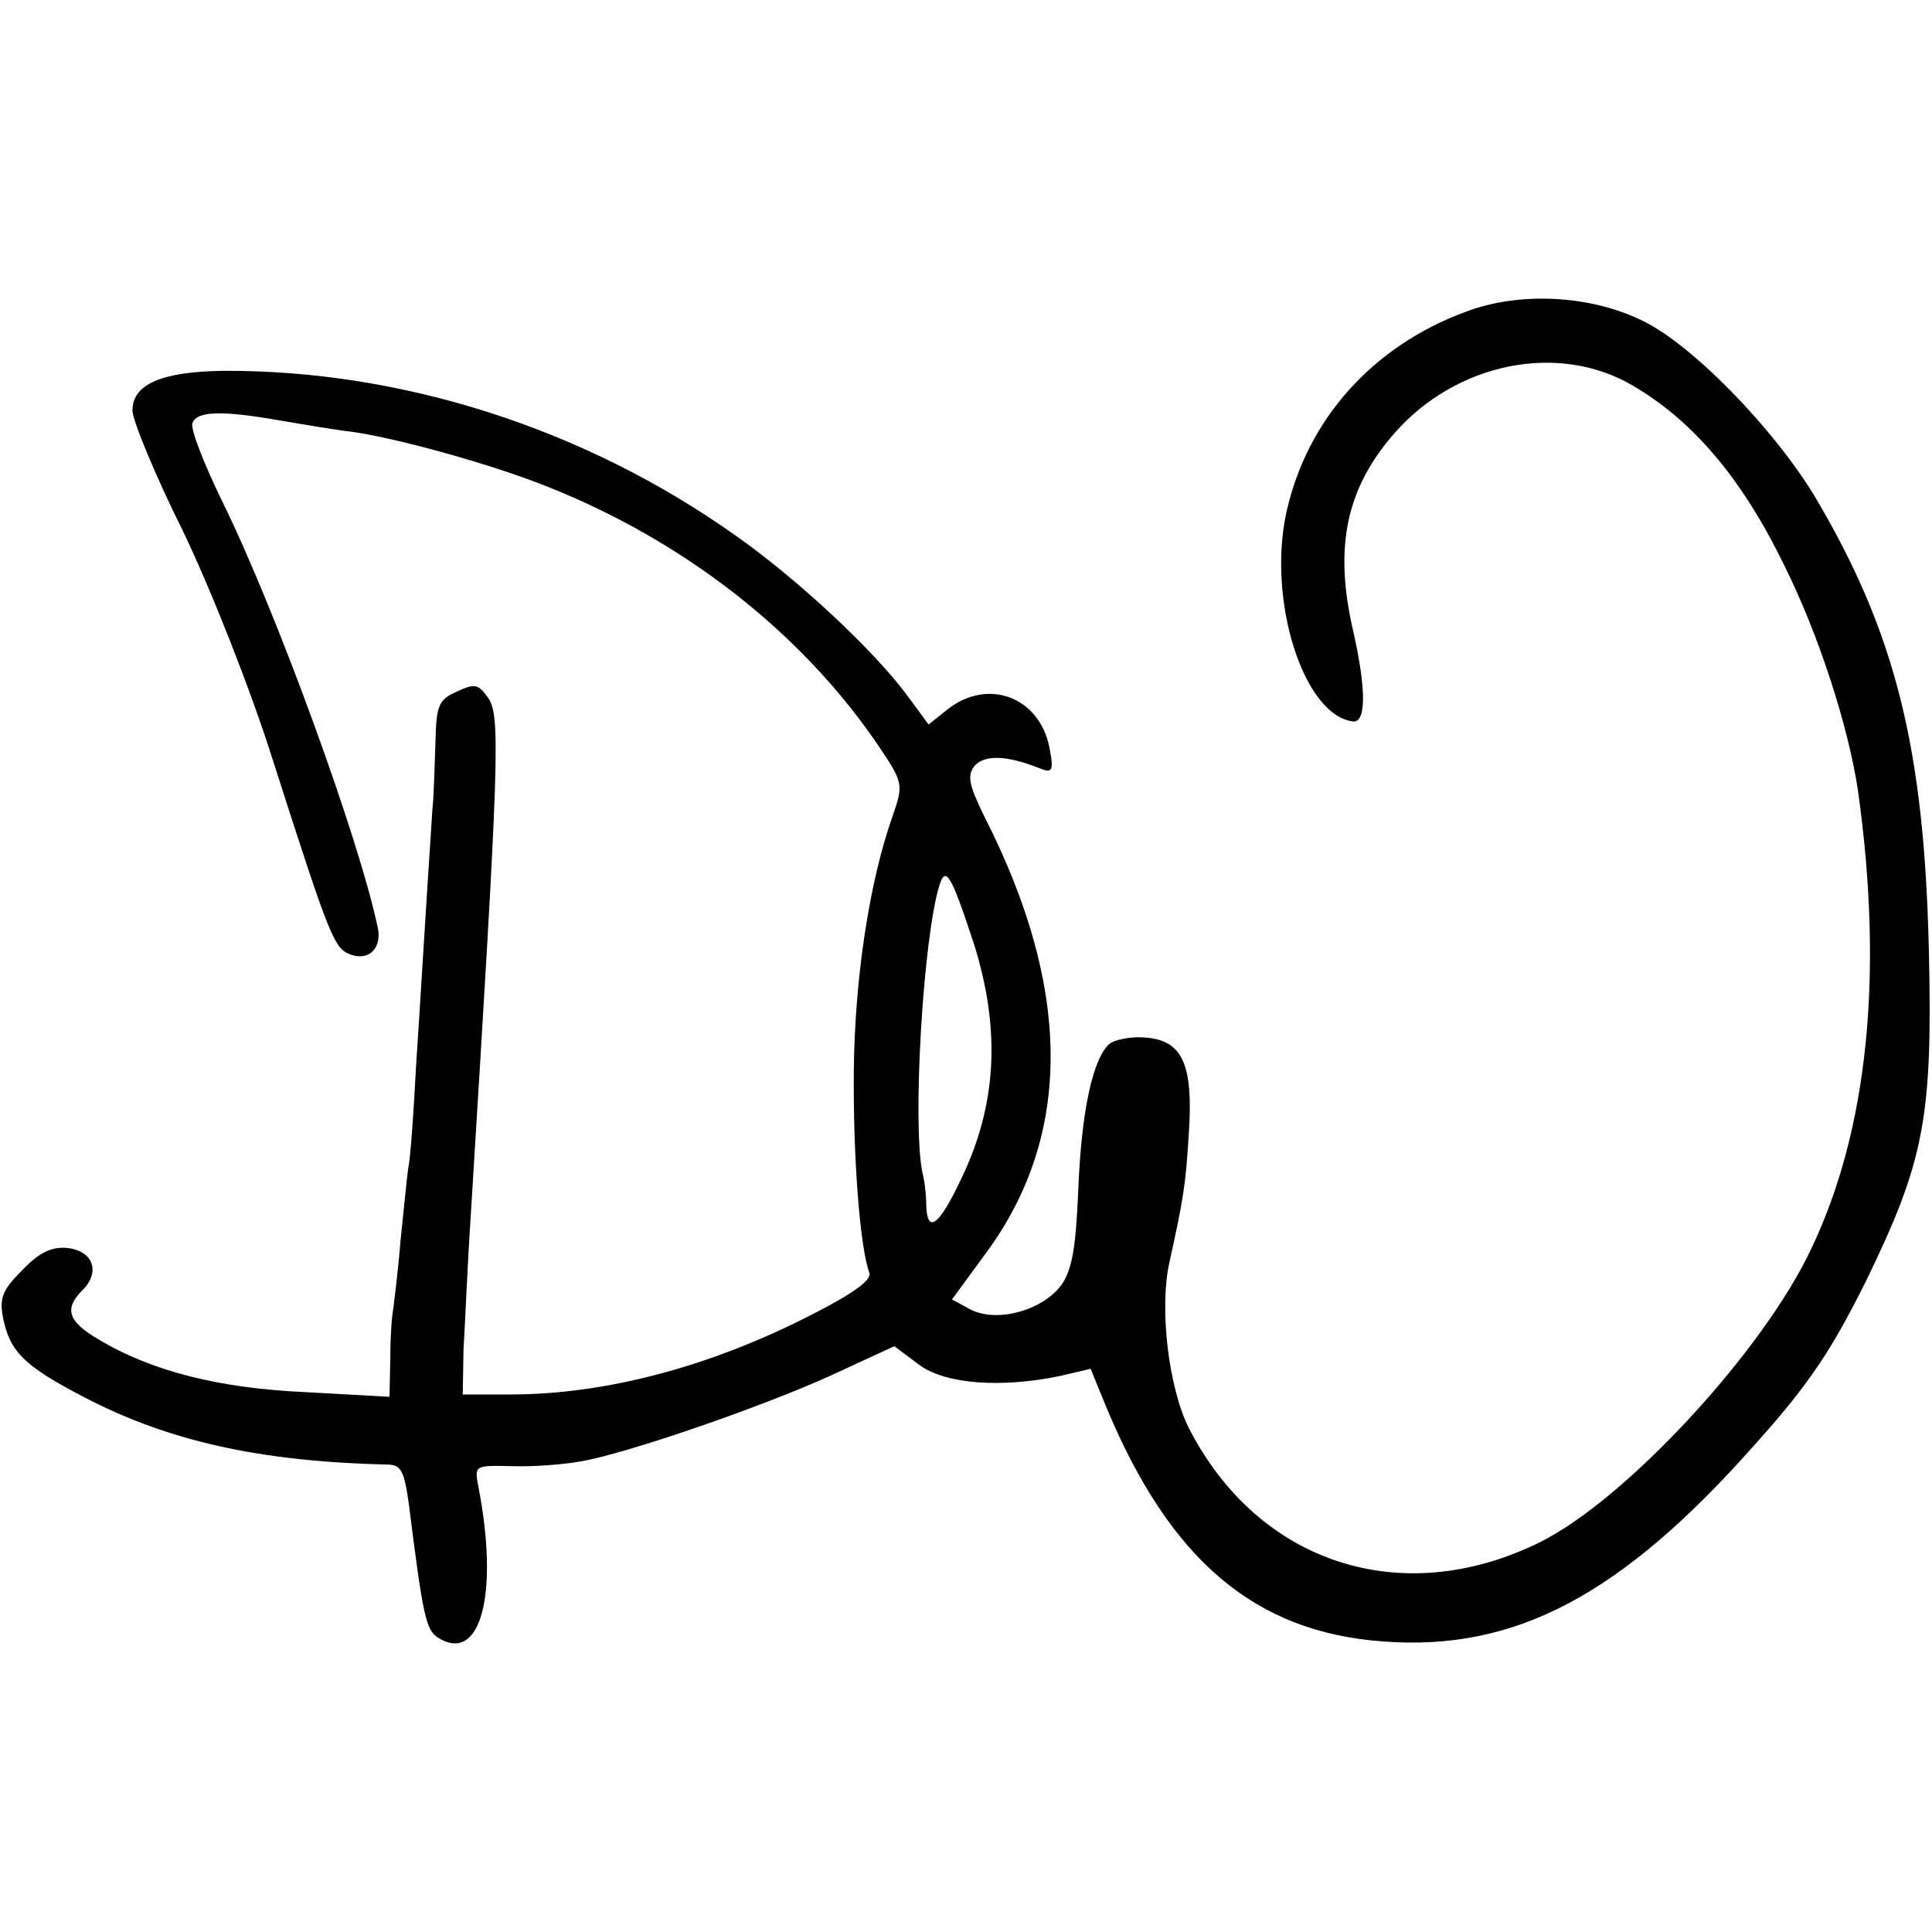
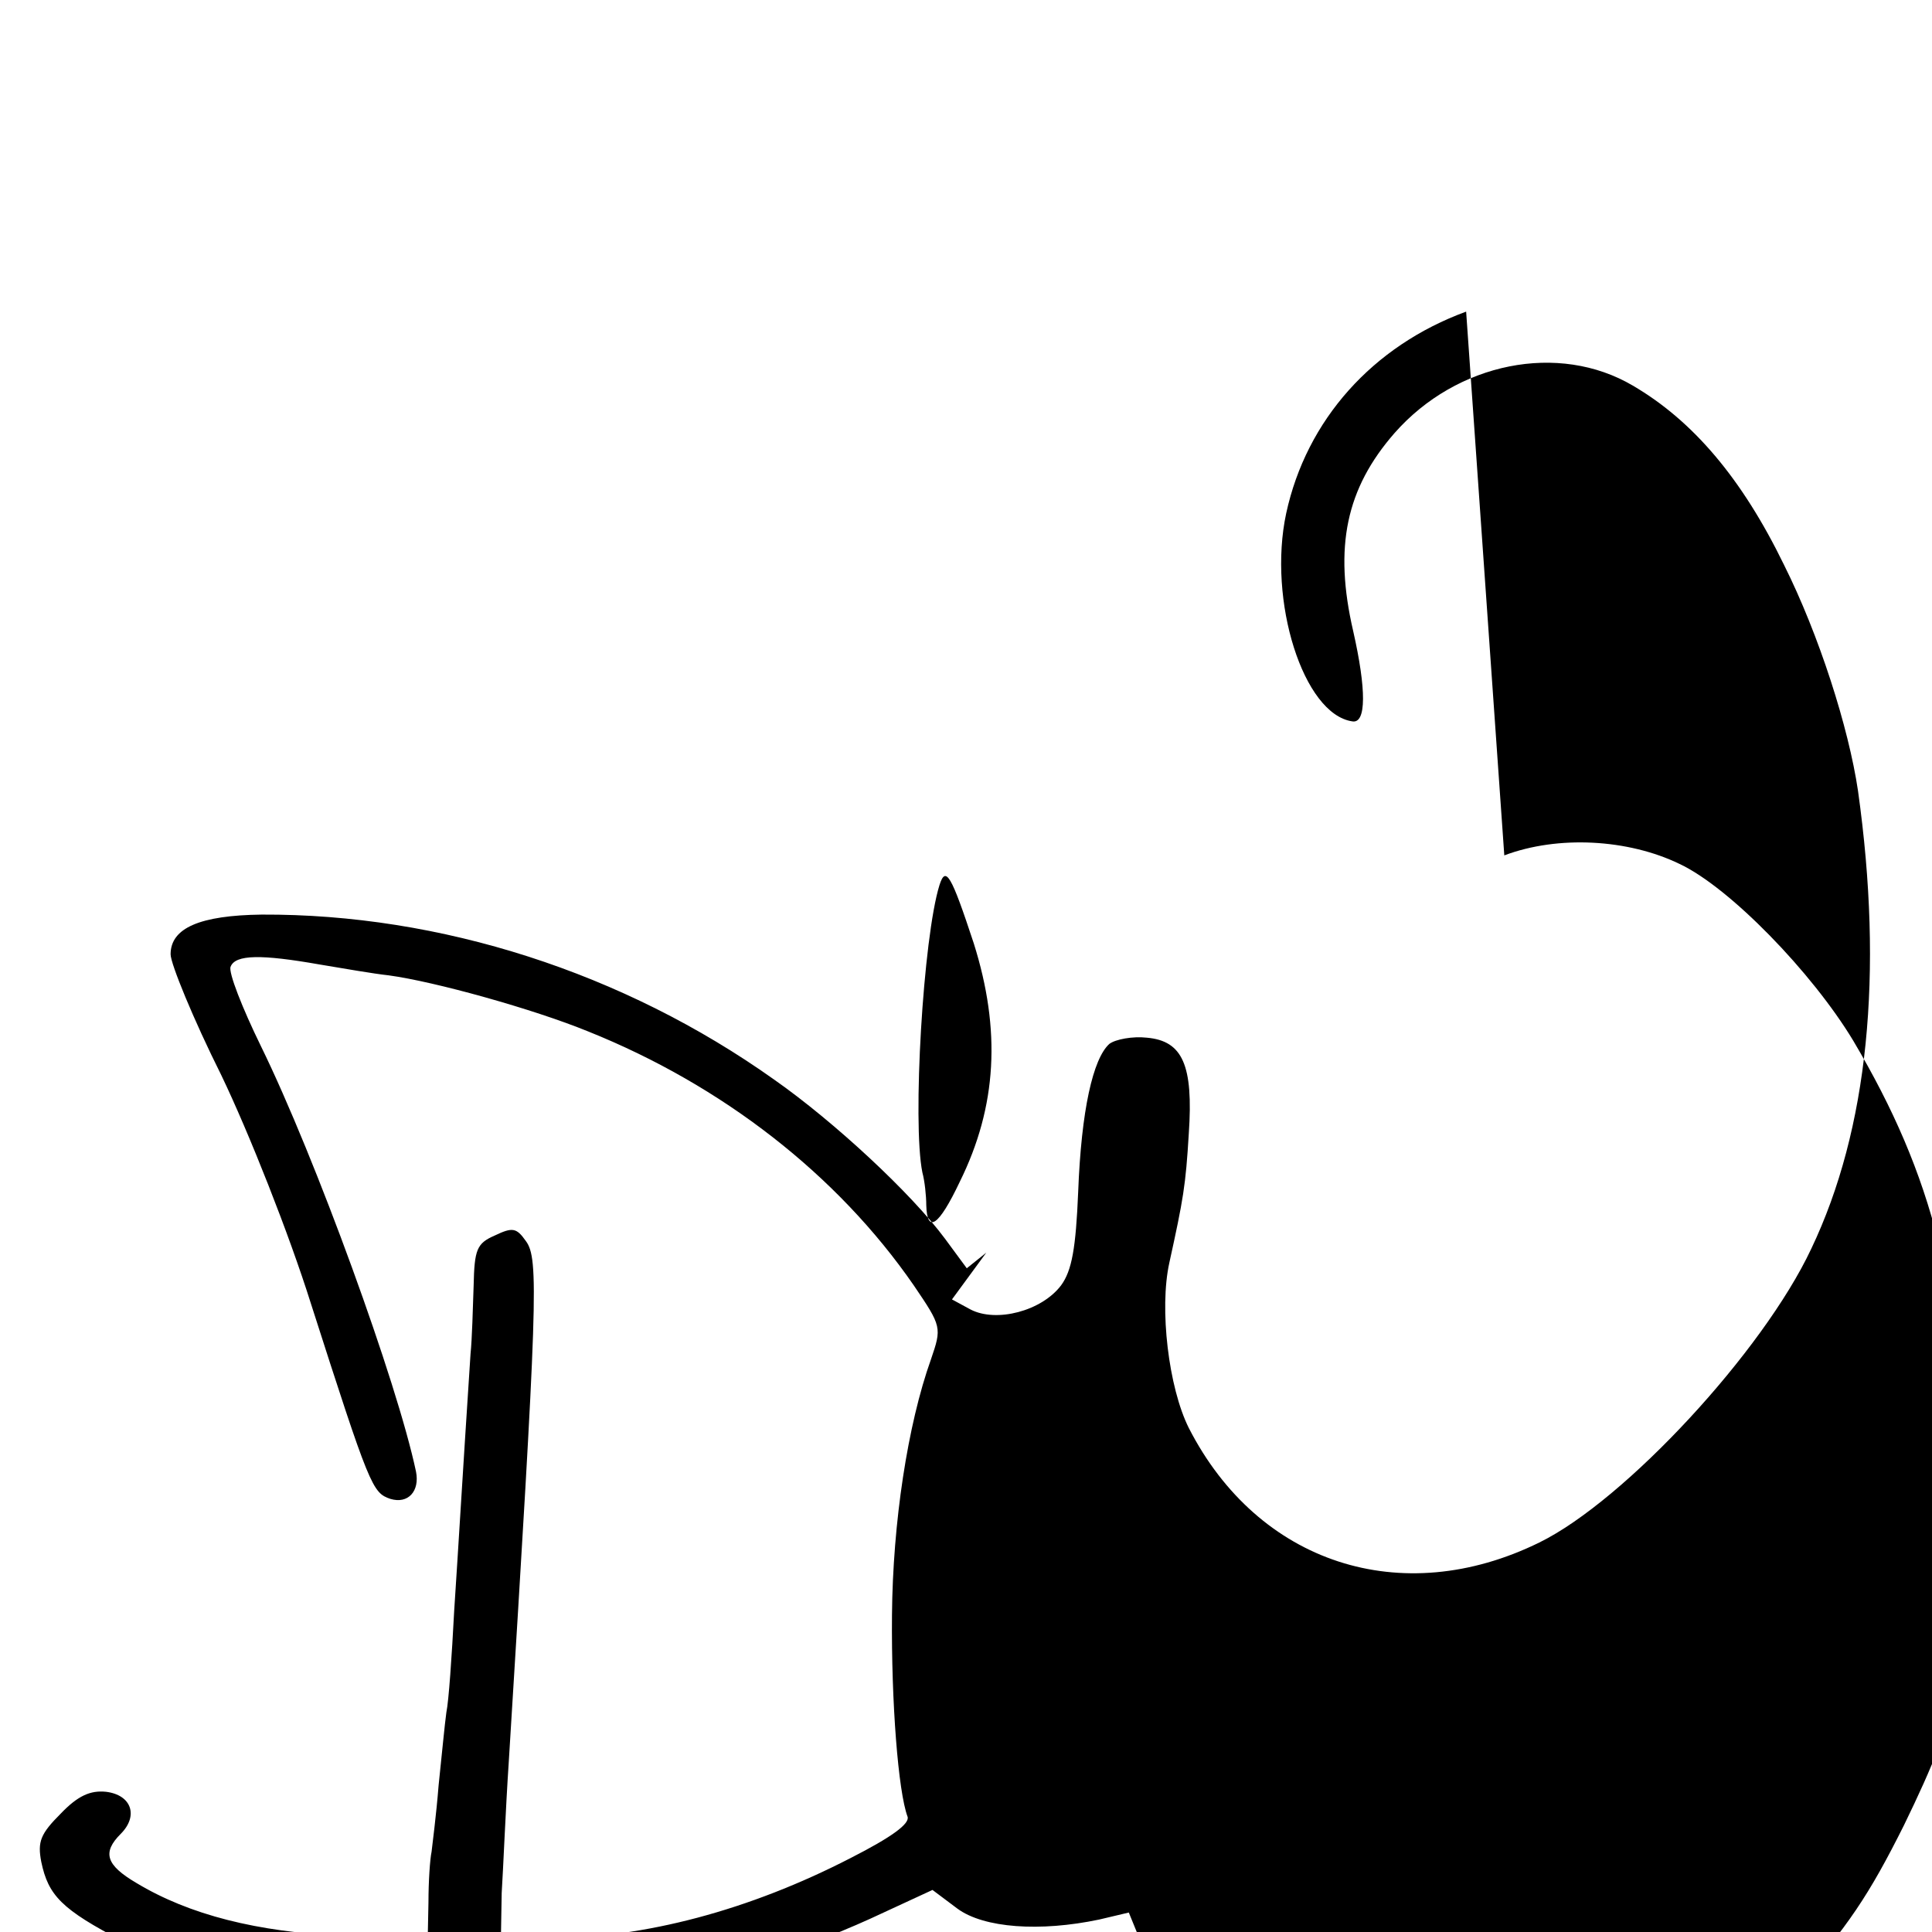
<svg xmlns="http://www.w3.org/2000/svg" version="1.0" width="248pt" height="248pt" viewBox="0 0 248 248" preserveAspectRatio="xMidYMid meet">
  <g transform="translate(0,248) scale(0.1,-0.1)" fill="#000000" stroke="none">
-     <path d="M1882 2080 c-120 -44 -205 -139 -231 -259 -24 -112 22 -258 85 -267 18 -3 18 41 1 116 -25 108 -9 183 53 254 80 91 211 117 306 61 77 -45 140 -119 194 -230 45 -90 83 -209 95 -290 33 -235 13 -435 -60 -588 -62 -132 -239 -323 -349 -377 -177 -87 -361 -27 -450 147 -26 52 -38 153 -25 212 18 82 21 99 25 166 6 88 -8 119 -54 123 -18 2 -40 -2 -48 -8 -21 -19 -36 -85 -40 -190 -3 -72 -8 -101 -22 -120 -25 -33 -83 -48 -116 -31 l-24 13 44 60 c111 151 110 339 -2 559 -20 41 -23 53 -13 66 13 14 40 14 83 -3 17 -7 19 -4 13 27 -13 64 -78 89 -130 49 l-25 -20 -28 38 c-43 58 -142 150 -219 204 -194 138 -429 213 -658 212 -79 -1 -117 -17 -117 -51 0 -12 29 -83 65 -155 36 -75 87 -204 115 -293 76 -237 79 -243 102 -251 23 -7 38 10 33 35 -24 114 -129 403 -199 546 -24 49 -42 95 -39 102 6 16 40 16 114 3 30 -5 70 -12 89 -14 59 -8 185 -43 256 -72 172 -69 320 -184 418 -326 36 -53 36 -54 22 -95 -30 -84 -49 -210 -50 -328 -1 -112 8 -227 20 -259 3 -9 -20 -26 -73 -53 -130 -67 -265 -103 -388 -103 l-61 0 1 58 c2 31 5 107 9 167 37 597 39 647 22 670 -12 17 -17 18 -40 7 -23 -10 -26 -18 -27 -64 -1 -29 -2 -69 -4 -88 -11 -168 -15 -239 -21 -330 -3 -58 -7 -116 -10 -130 -2 -14 -6 -56 -10 -94 -3 -38 -8 -76 -9 -85 -2 -9 -4 -38 -4 -65 l-1 -49 -108 6 c-111 5 -198 27 -266 68 -39 23 -44 39 -20 63 23 23 14 50 -19 54 -20 2 -36 -5 -58 -28 -26 -26 -30 -36 -25 -62 9 -43 26 -61 105 -102 108 -56 224 -82 388 -86 18 0 22 -8 28 -52 18 -144 22 -160 37 -170 55 -35 79 56 52 194 -5 27 -5 27 43 26 26 -1 66 2 88 6 59 10 233 70 323 111 l80 37 32 -24 c34 -25 106 -30 182 -14 l38 9 20 -49 c82 -197 191 -289 355 -301 170 -13 306 59 477 252 71 79 99 122 143 210 75 154 86 210 81 425 -6 260 -43 408 -146 582 -53 88 -159 197 -223 227 -66 32 -156 37 -225 11z m-632 -811 c35 -111 30 -209 -18 -306 -27 -57 -42 -67 -43 -30 0 12 -2 31 -5 42 -13 64 1 302 22 369 8 25 15 13 44 -75z" />
+     <path d="M1882 2080 c-120 -44 -205 -139 -231 -259 -24 -112 22 -258 85 -267 18 -3 18 41 1 116 -25 108 -9 183 53 254 80 91 211 117 306 61 77 -45 140 -119 194 -230 45 -90 83 -209 95 -290 33 -235 13 -435 -60 -588 -62 -132 -239 -323 -349 -377 -177 -87 -361 -27 -450 147 -26 52 -38 153 -25 212 18 82 21 99 25 166 6 88 -8 119 -54 123 -18 2 -40 -2 -48 -8 -21 -19 -36 -85 -40 -190 -3 -72 -8 -101 -22 -120 -25 -33 -83 -48 -116 -31 l-24 13 44 60 l-25 -20 -28 38 c-43 58 -142 150 -219 204 -194 138 -429 213 -658 212 -79 -1 -117 -17 -117 -51 0 -12 29 -83 65 -155 36 -75 87 -204 115 -293 76 -237 79 -243 102 -251 23 -7 38 10 33 35 -24 114 -129 403 -199 546 -24 49 -42 95 -39 102 6 16 40 16 114 3 30 -5 70 -12 89 -14 59 -8 185 -43 256 -72 172 -69 320 -184 418 -326 36 -53 36 -54 22 -95 -30 -84 -49 -210 -50 -328 -1 -112 8 -227 20 -259 3 -9 -20 -26 -73 -53 -130 -67 -265 -103 -388 -103 l-61 0 1 58 c2 31 5 107 9 167 37 597 39 647 22 670 -12 17 -17 18 -40 7 -23 -10 -26 -18 -27 -64 -1 -29 -2 -69 -4 -88 -11 -168 -15 -239 -21 -330 -3 -58 -7 -116 -10 -130 -2 -14 -6 -56 -10 -94 -3 -38 -8 -76 -9 -85 -2 -9 -4 -38 -4 -65 l-1 -49 -108 6 c-111 5 -198 27 -266 68 -39 23 -44 39 -20 63 23 23 14 50 -19 54 -20 2 -36 -5 -58 -28 -26 -26 -30 -36 -25 -62 9 -43 26 -61 105 -102 108 -56 224 -82 388 -86 18 0 22 -8 28 -52 18 -144 22 -160 37 -170 55 -35 79 56 52 194 -5 27 -5 27 43 26 26 -1 66 2 88 6 59 10 233 70 323 111 l80 37 32 -24 c34 -25 106 -30 182 -14 l38 9 20 -49 c82 -197 191 -289 355 -301 170 -13 306 59 477 252 71 79 99 122 143 210 75 154 86 210 81 425 -6 260 -43 408 -146 582 -53 88 -159 197 -223 227 -66 32 -156 37 -225 11z m-632 -811 c35 -111 30 -209 -18 -306 -27 -57 -42 -67 -43 -30 0 12 -2 31 -5 42 -13 64 1 302 22 369 8 25 15 13 44 -75z" />
  </g>
</svg>